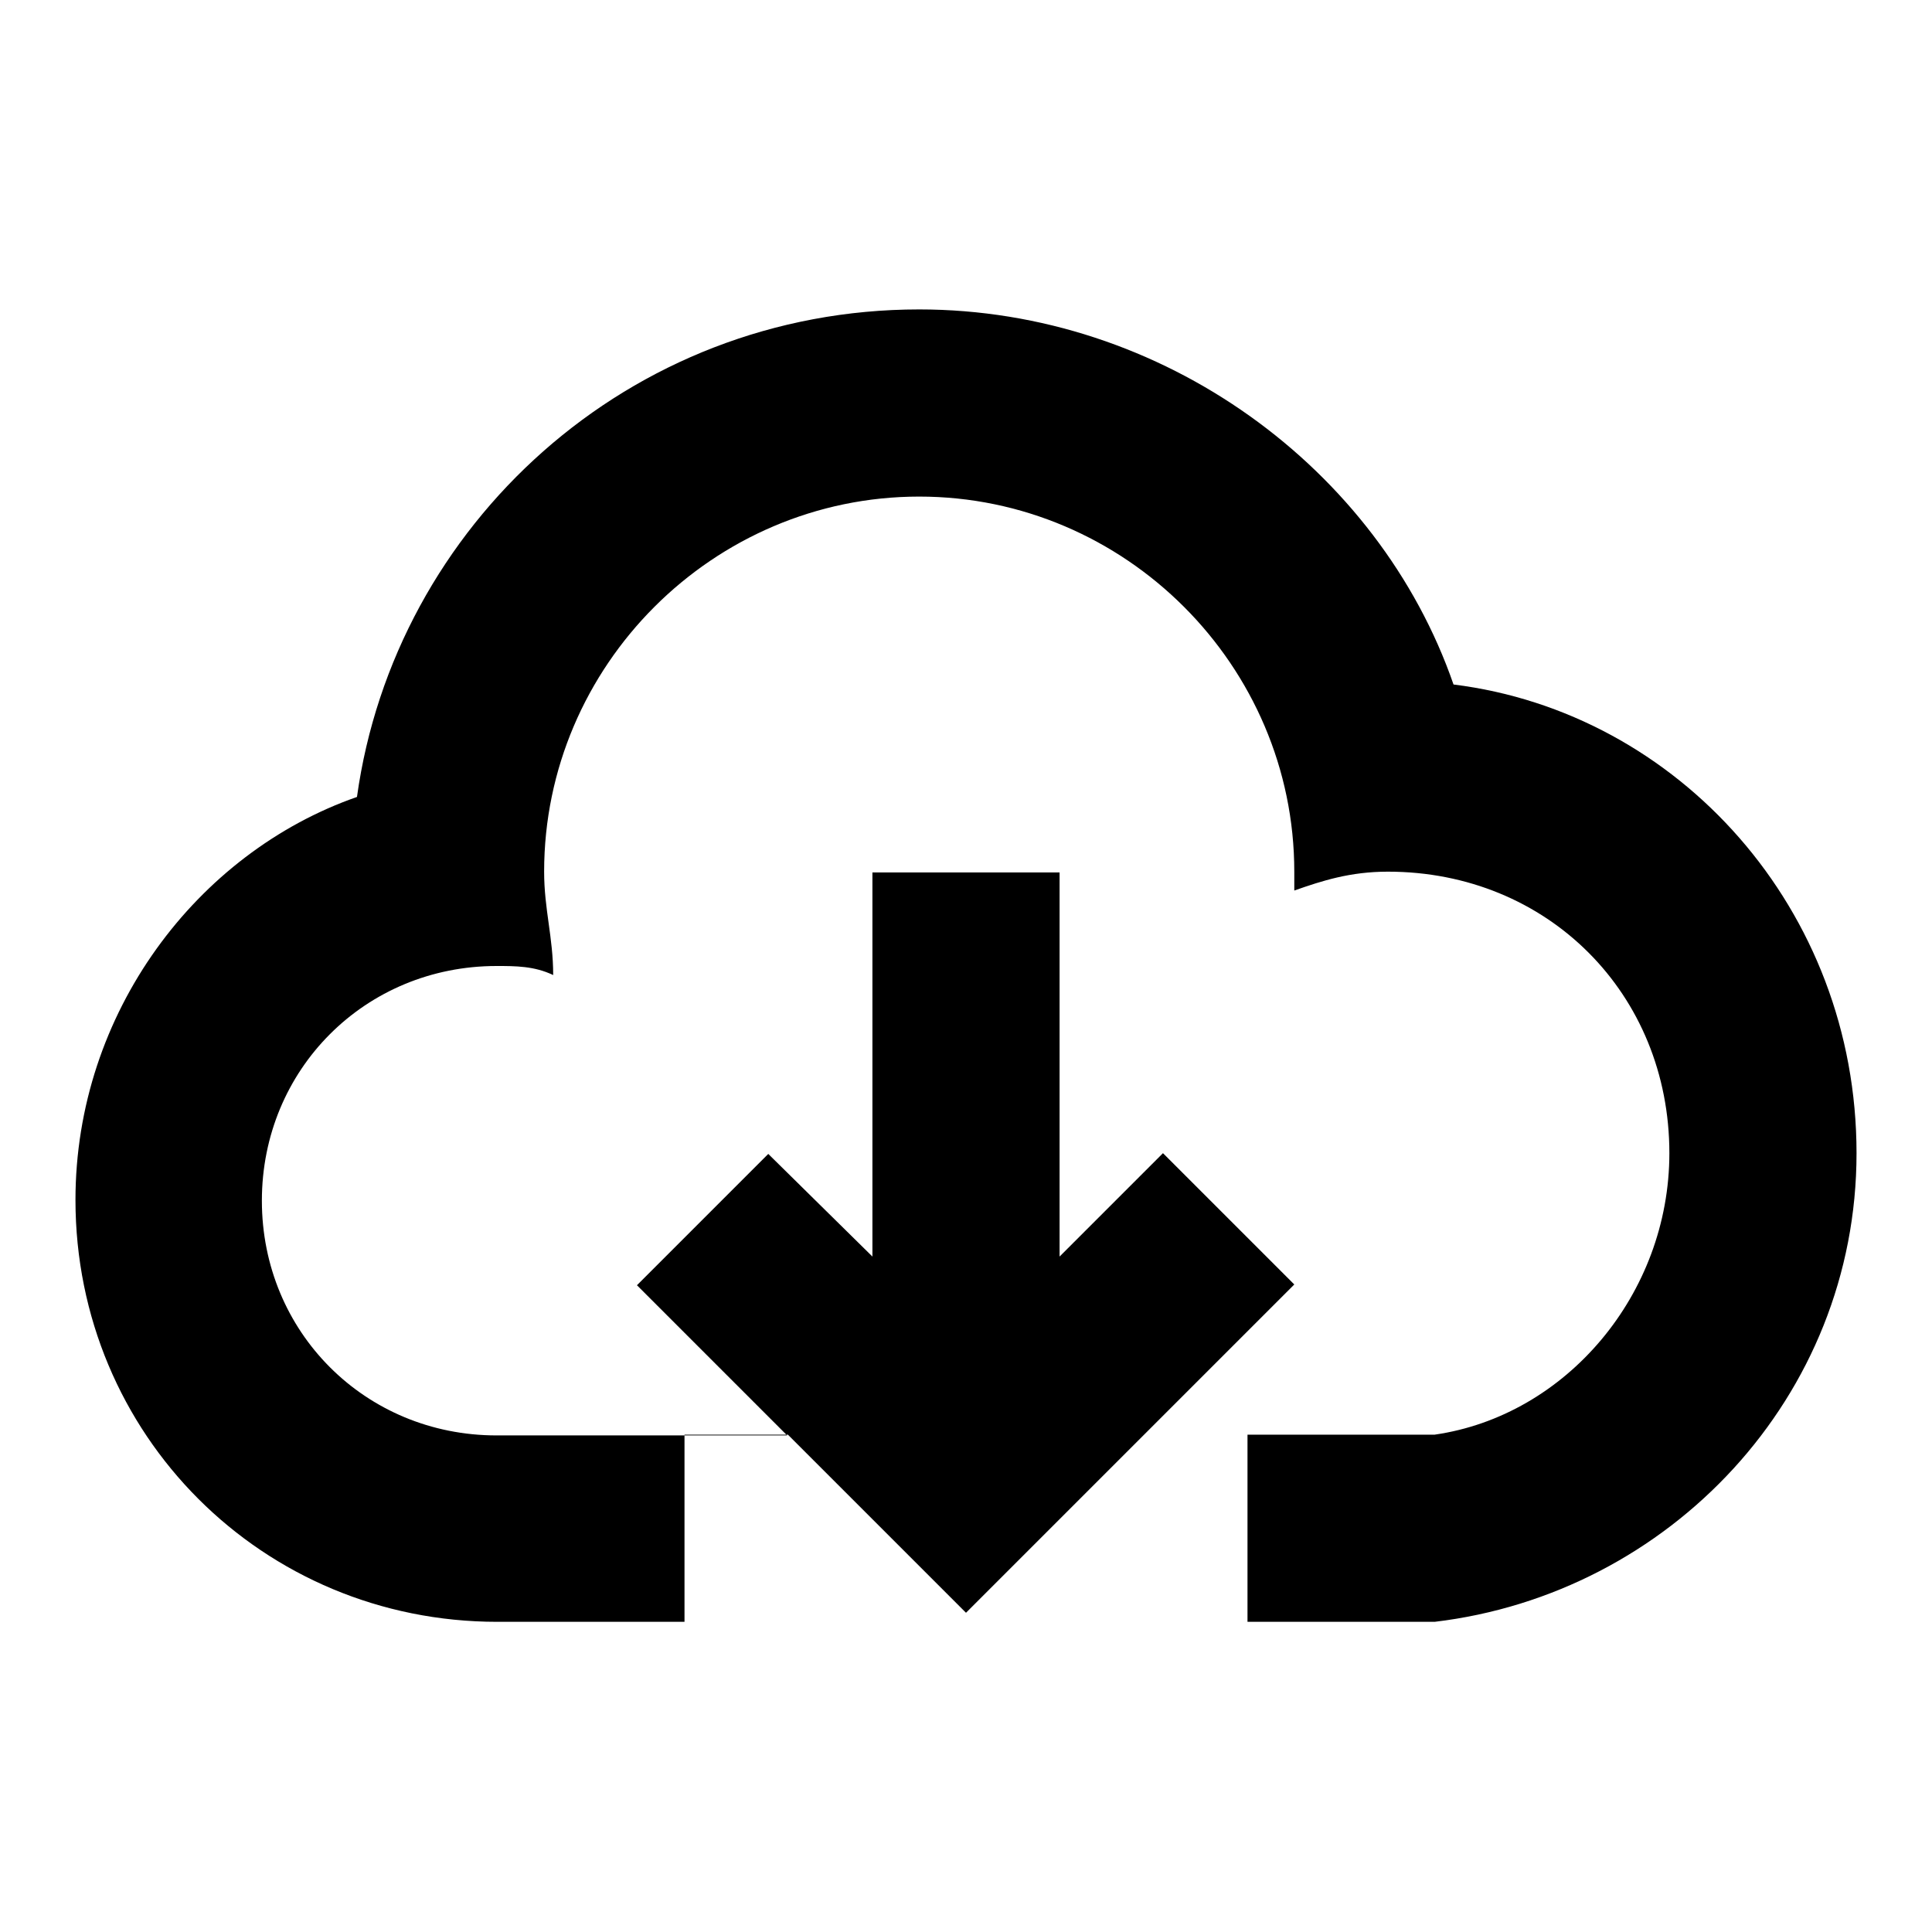
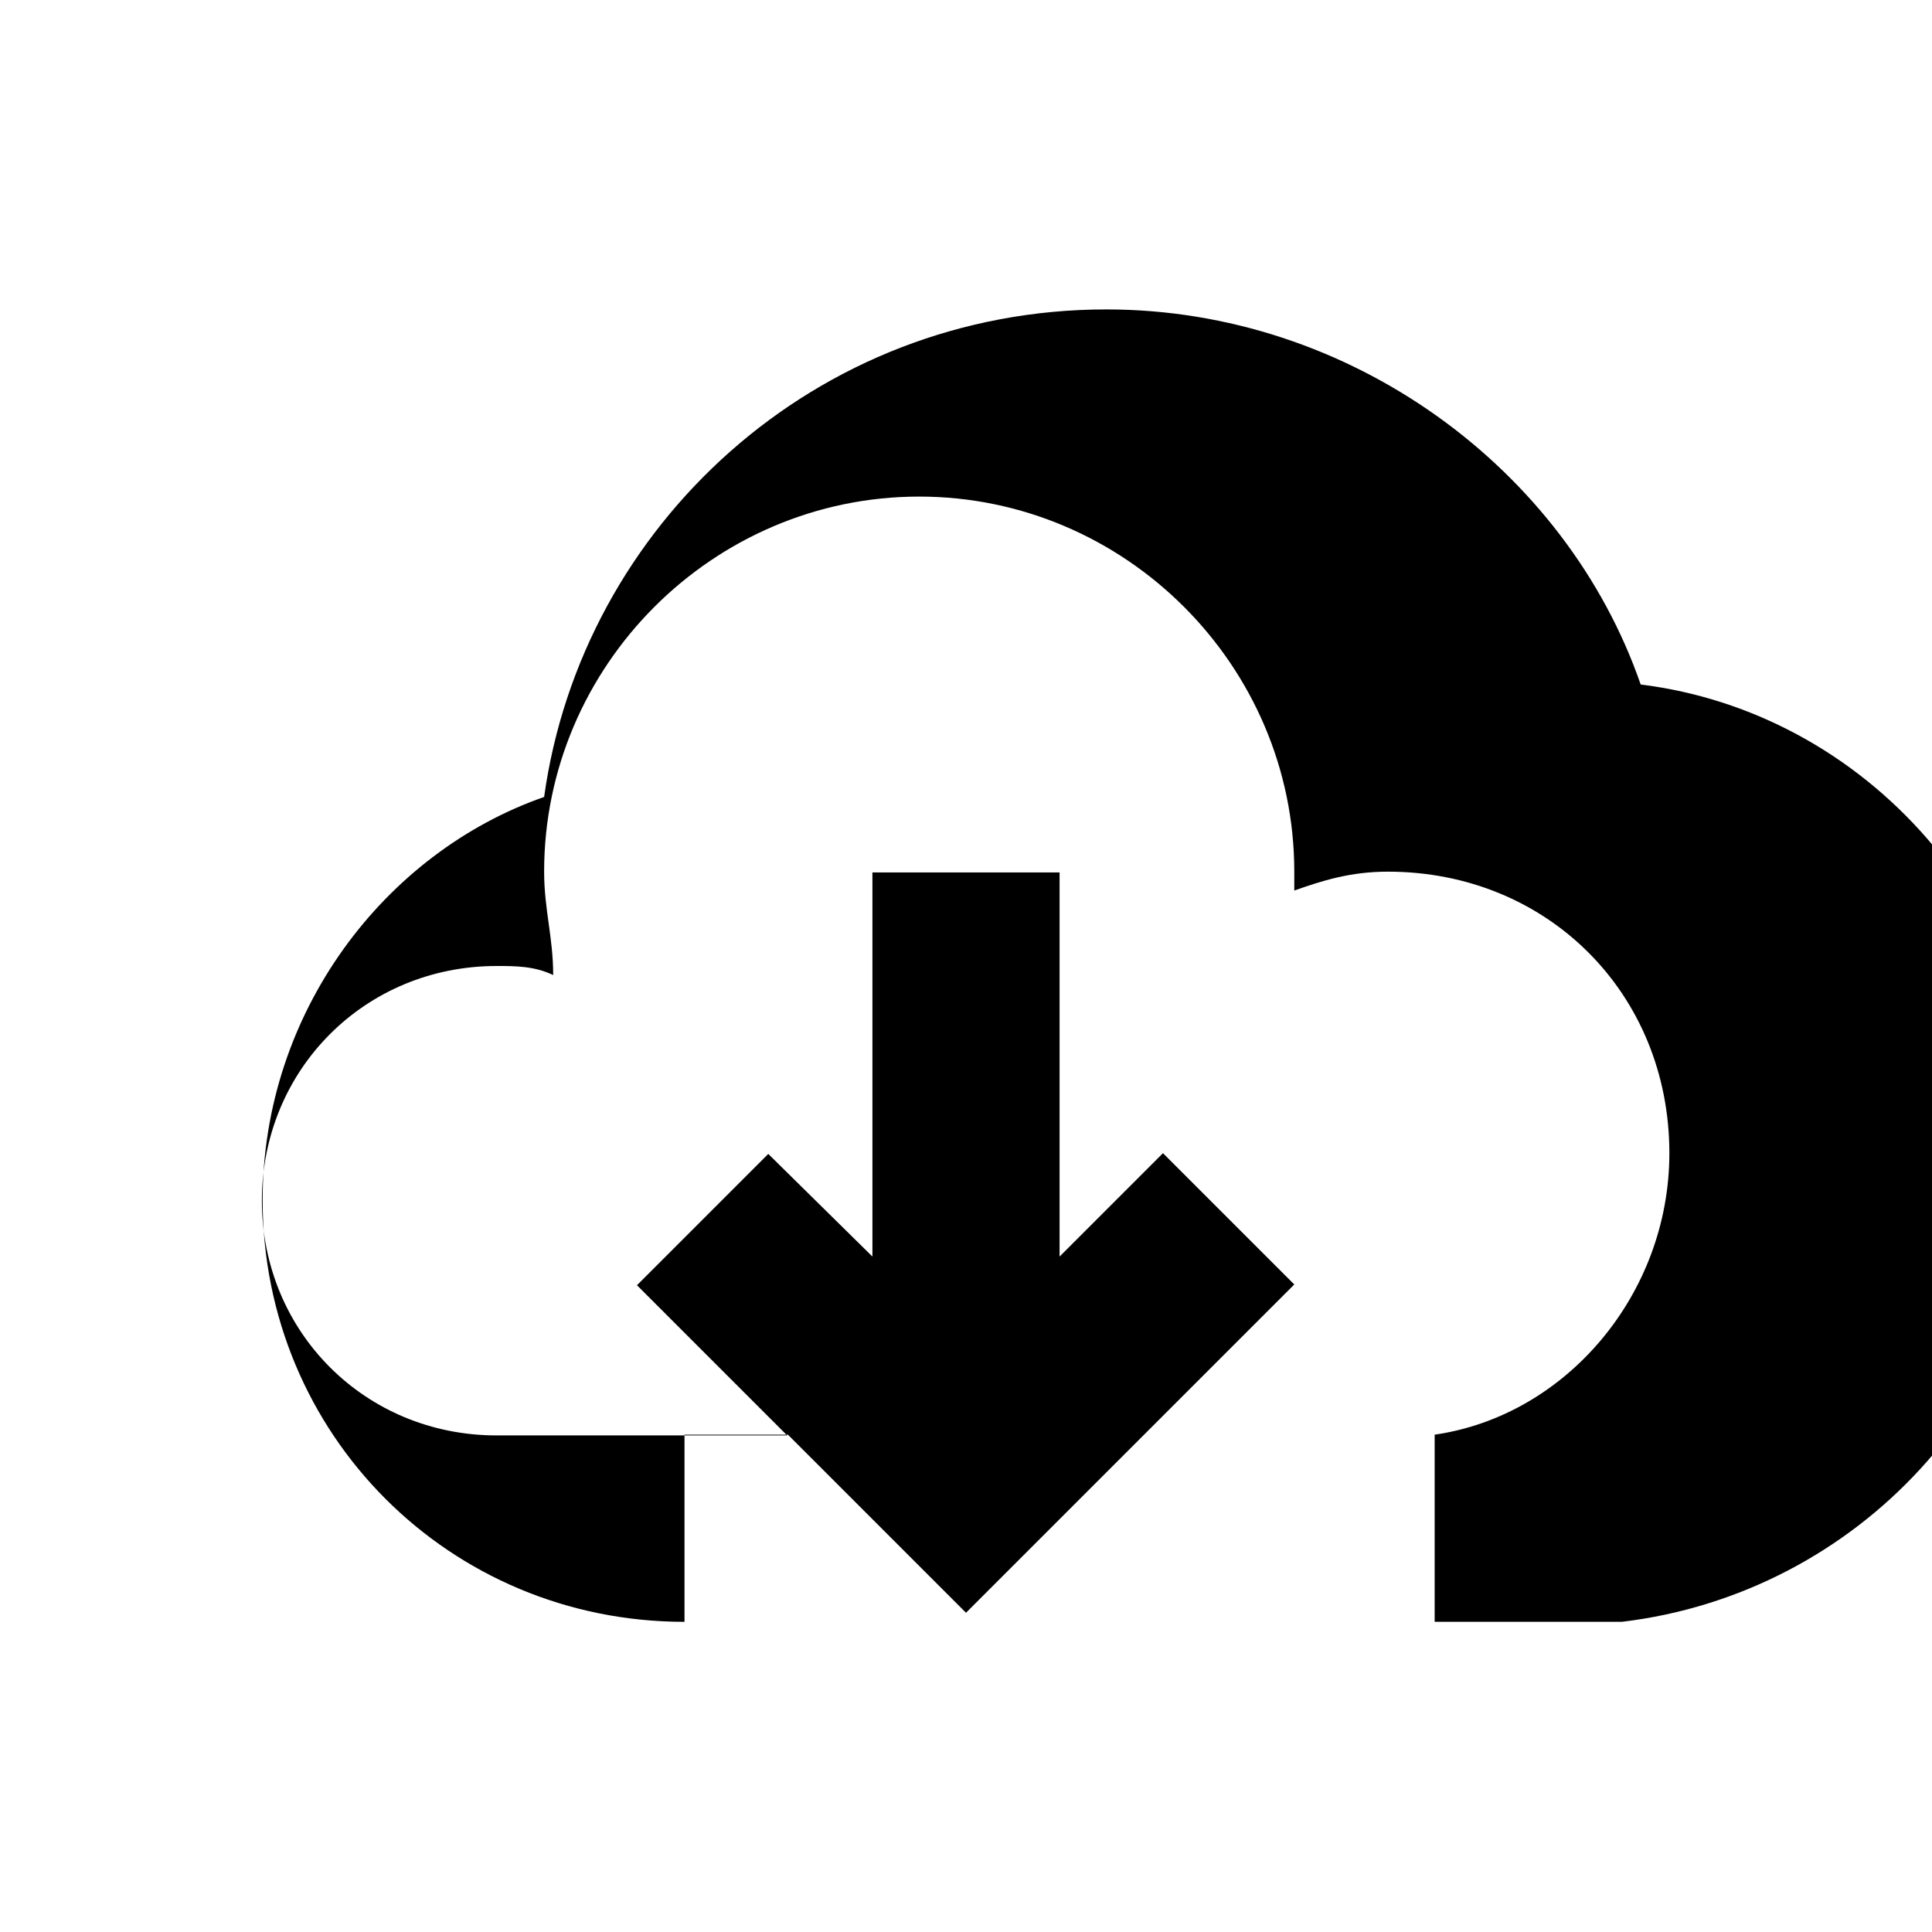
<svg xmlns="http://www.w3.org/2000/svg" version="1.1" x="0px" y="0px" viewBox="0 0 256 256" enable-background="new 0 0 256 256" xml:space="preserve">
  <g>
-     <path fill="#000000" d="M115.6,166.5v-50.9h24.8v50.9l13.7-13.7l17.4,17.4l-19.9,19.9h38.5c17.4-2.5,31.1-18.6,31.1-37.3 c0-21.1-16.1-37.3-37.3-37.3c-5,0-8.7,1.2-12.4,2.5v-2.5c0-27.3-22.4-49.7-49.7-49.7c-27.3,0-49.7,22.4-49.7,49.7 c0,5,1.2,8.7,1.2,13.7c-2.5-1.2-5-1.2-7.5-1.2c-17.4,0-31.1,13.7-31.1,31.1c0,17.4,13.7,31.1,31.1,31.1h38.5l-19.9-19.9l17.4-17.4 L115.6,166.5z M151.6,190.1L128,213.7l-23.6-23.6H90.7v24.8H65.9c-31.1,0-55.9-24.8-55.9-55.9c0-24.8,16.1-46,37.3-53.4 c5-36,36-64.6,74.5-64.6c32.3,0,60.9,21.1,70.8,49.7c29.8,3.7,53.4,29.8,53.4,62.1c0,32.3-24.8,58.4-55.9,62.1h-24.8v-24.8H151.6 L151.6,190.1z" />
+     <path fill="#000000" d="M115.6,166.5v-50.9h24.8v50.9l13.7-13.7l17.4,17.4l-19.9,19.9h38.5c17.4-2.5,31.1-18.6,31.1-37.3 c0-21.1-16.1-37.3-37.3-37.3c-5,0-8.7,1.2-12.4,2.5v-2.5c0-27.3-22.4-49.7-49.7-49.7c-27.3,0-49.7,22.4-49.7,49.7 c0,5,1.2,8.7,1.2,13.7c-2.5-1.2-5-1.2-7.5-1.2c-17.4,0-31.1,13.7-31.1,31.1c0,17.4,13.7,31.1,31.1,31.1h38.5l-19.9-19.9l17.4-17.4 L115.6,166.5z M151.6,190.1L128,213.7l-23.6-23.6H90.7v24.8c-31.1,0-55.9-24.8-55.9-55.9c0-24.8,16.1-46,37.3-53.4 c5-36,36-64.6,74.5-64.6c32.3,0,60.9,21.1,70.8,49.7c29.8,3.7,53.4,29.8,53.4,62.1c0,32.3-24.8,58.4-55.9,62.1h-24.8v-24.8H151.6 L151.6,190.1z" />
  </g>
</svg>